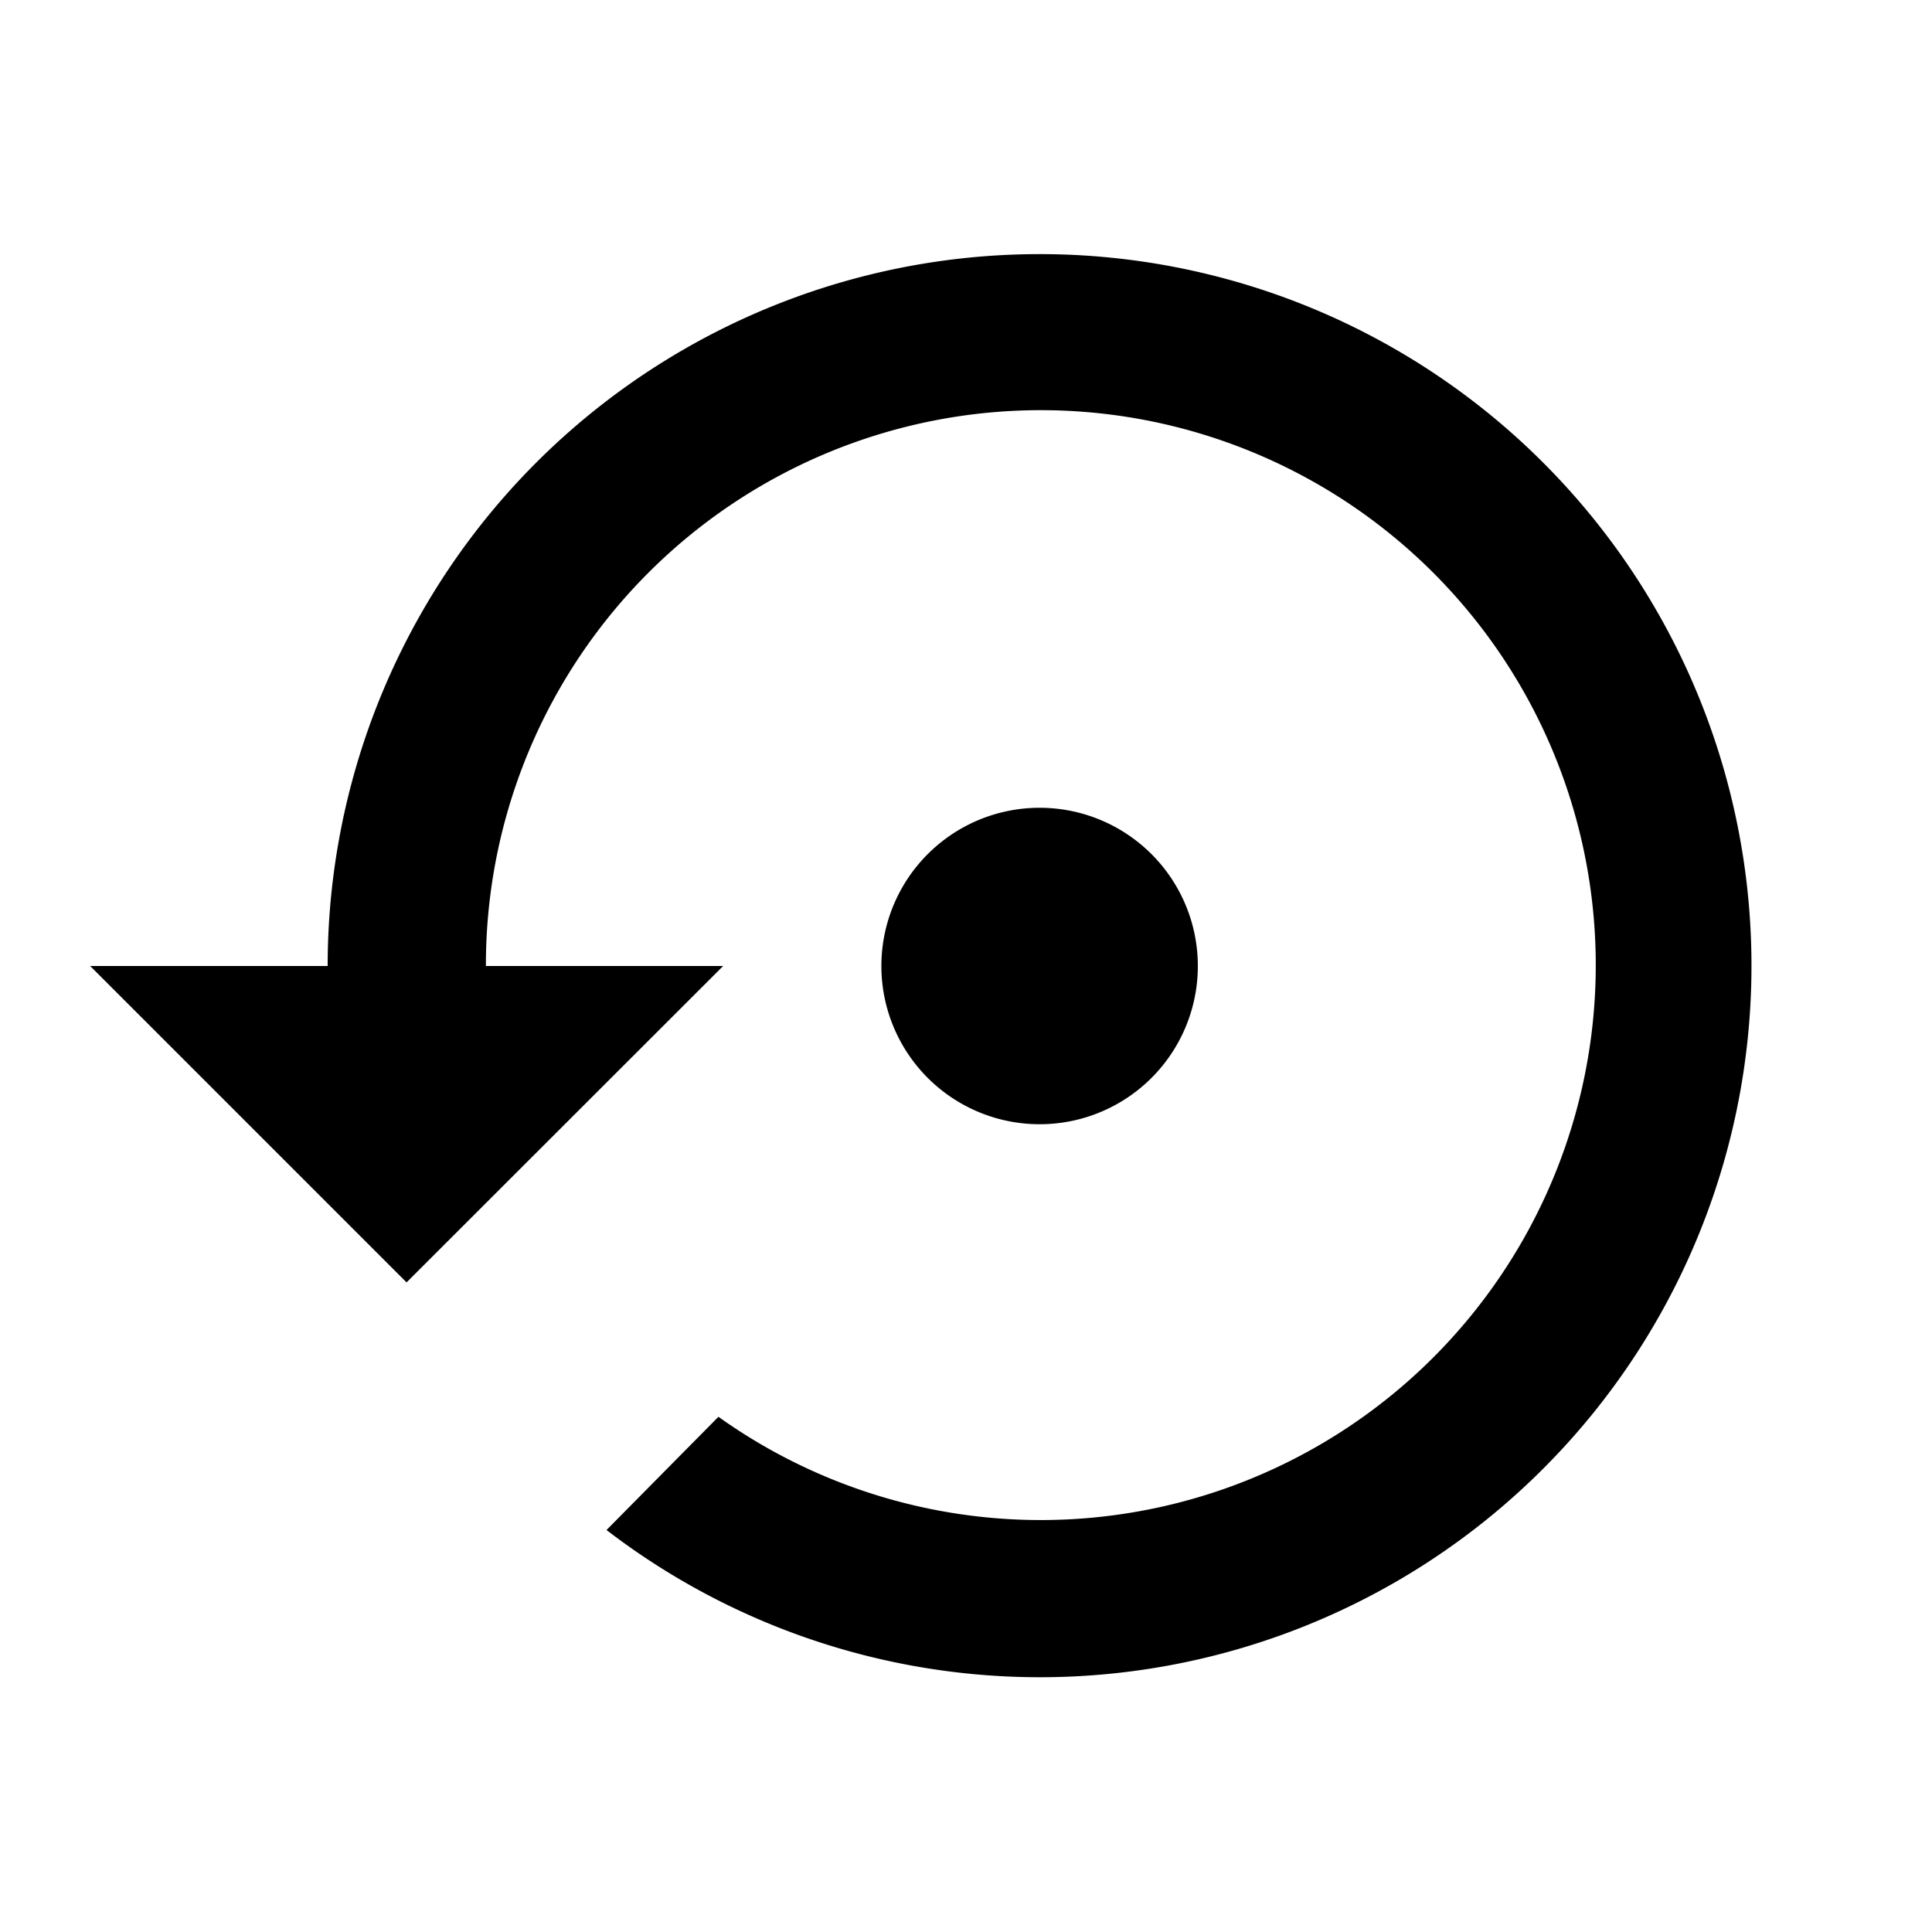
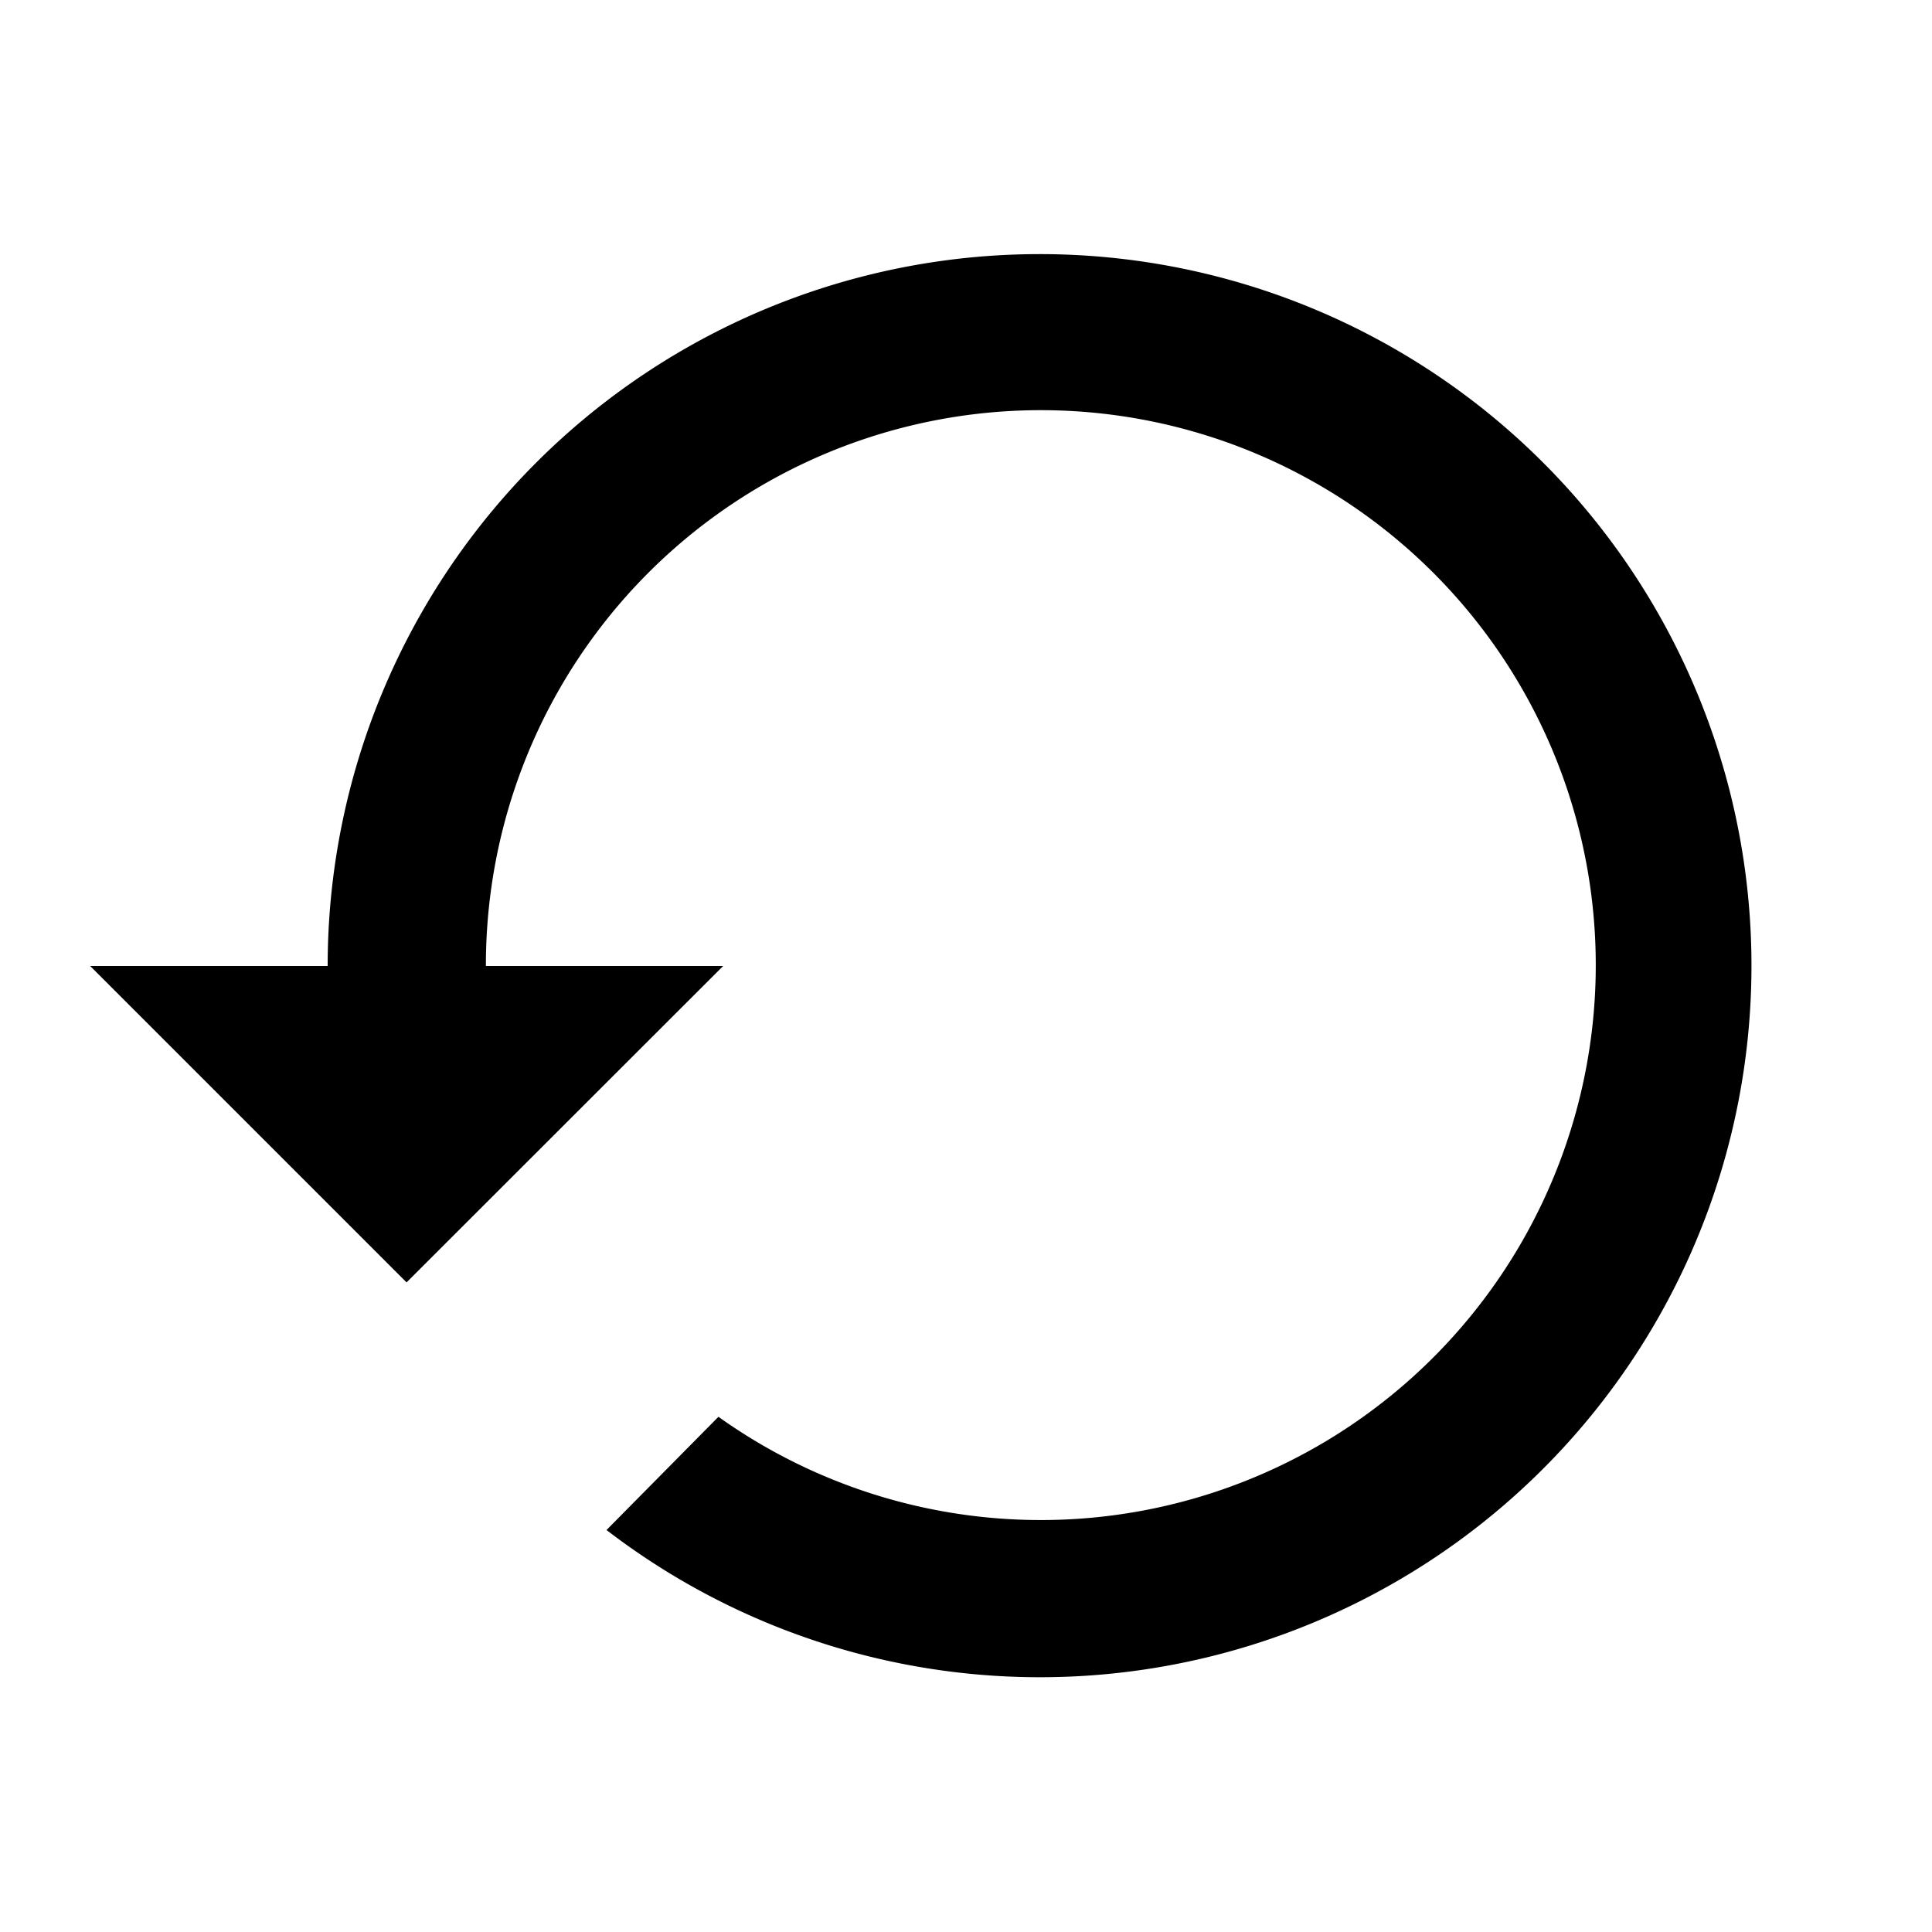
<svg xmlns="http://www.w3.org/2000/svg" id="Layer_1" data-name="Layer 1" viewBox="0 0 300 300">
  <path d="M161.42,39.46A110.55,110.55,0,0,0,50.88,150H14l49.13,49.13L112.29,150H75.45A86.17,86.17,0,1,1,111.56,220L94.18,237.58A110.49,110.49,0,1,0,161.42,39.46Z" />
-   <path d="M186,150a24.57,24.57,0,1,0-24.57,24.57A24.56,24.56,0,0,0,186,150Z" />
</svg>